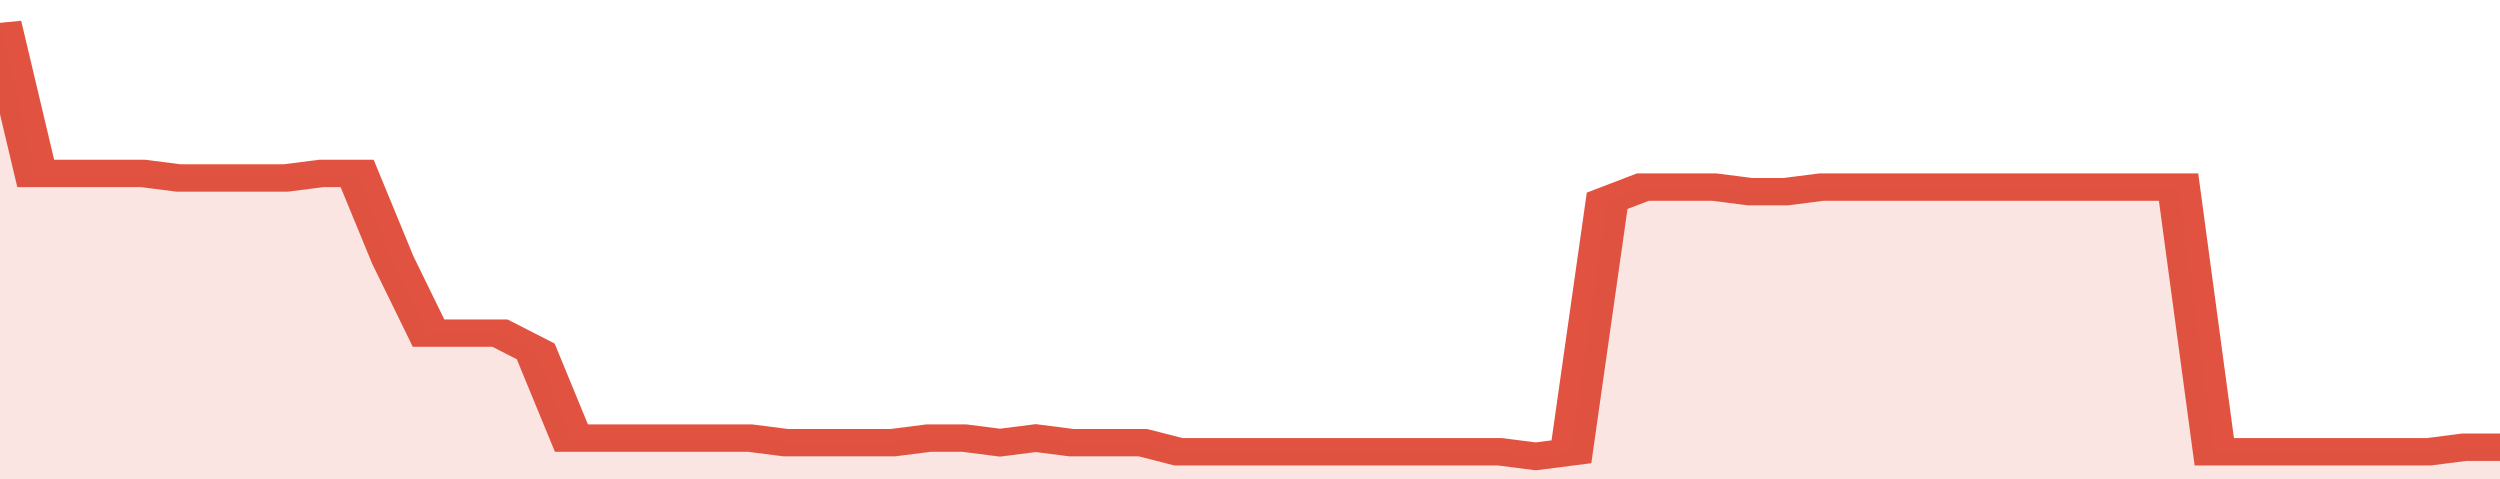
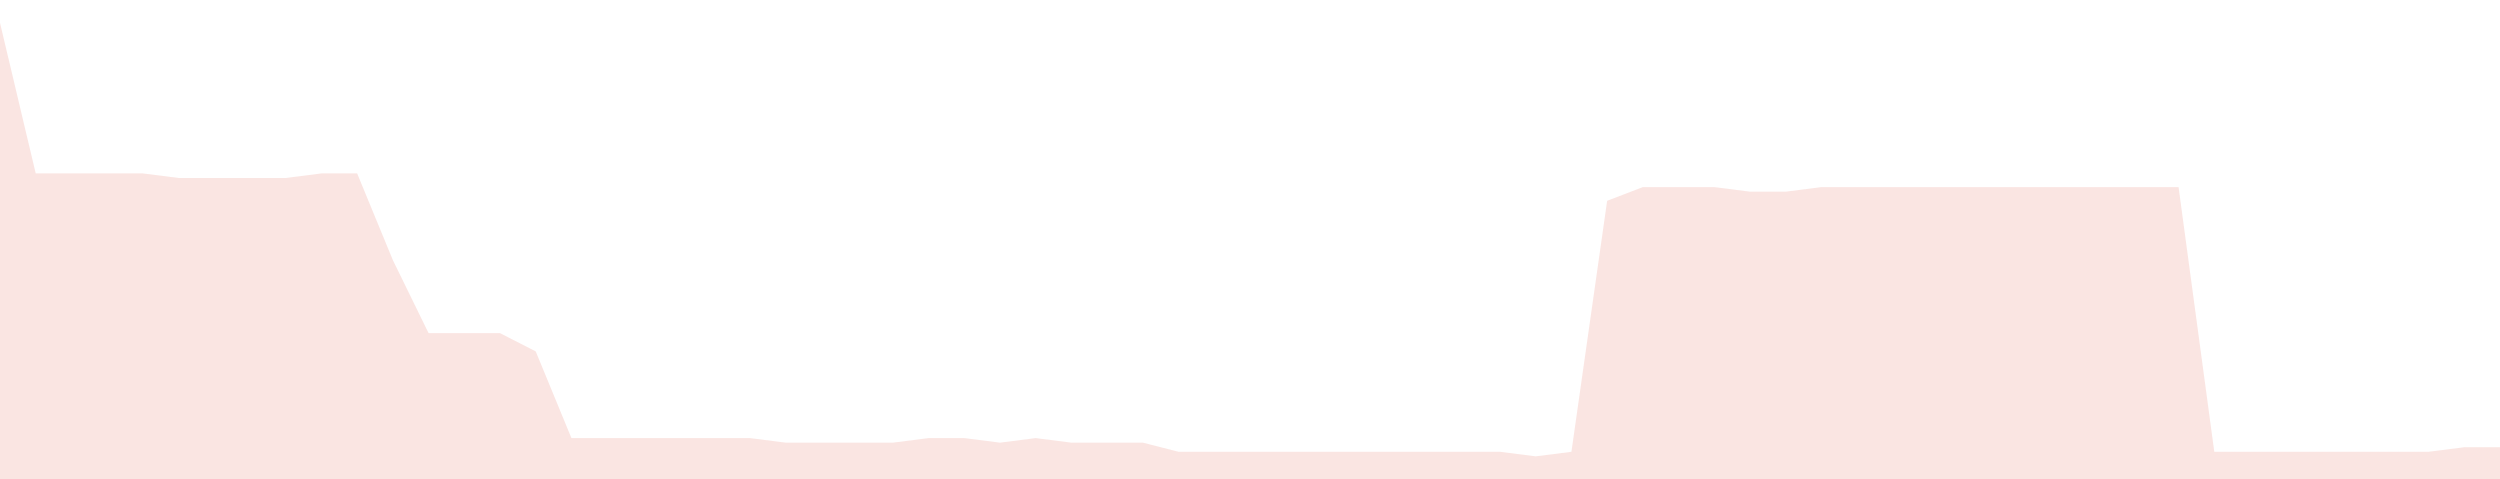
<svg xmlns="http://www.w3.org/2000/svg" viewBox="0 0 350 105" width="120" height="23" preserveAspectRatio="none">
-   <polyline fill="none" stroke="#E15241" stroke-width="6" points="0, 5 5, 38 10, 38 15, 38 20, 38 25, 39 30, 39 35, 39 40, 39 45, 38 50, 38 55, 57 60, 73 65, 73 70, 73 75, 77 80, 96 85, 96 90, 96 95, 96 100, 96 105, 96 110, 97 115, 97 120, 97 125, 97 130, 96 135, 96 140, 97 145, 96 150, 97 155, 97 160, 97 165, 99 170, 99 175, 99 180, 99 185, 99 190, 99 195, 99 200, 99 205, 99 210, 99 215, 100 220, 99 225, 44 230, 41 235, 41 240, 41 245, 42 250, 42 255, 41 260, 41 265, 41 270, 41 275, 41 280, 41 285, 41 290, 41 295, 41 300, 41 305, 41 310, 99 315, 99 320, 99 325, 99 330, 99 335, 99 340, 99 345, 98 350, 98 350, 98 "> </polyline>
  <polygon fill="#E15241" opacity="0.15" points="0, 105 0, 5 5, 38 10, 38 15, 38 20, 38 25, 39 30, 39 35, 39 40, 39 45, 38 50, 38 55, 57 60, 73 65, 73 70, 73 75, 77 80, 96 85, 96 90, 96 95, 96 100, 96 105, 96 110, 97 115, 97 120, 97 125, 97 130, 96 135, 96 140, 97 145, 96 150, 97 155, 97 160, 97 165, 99 170, 99 175, 99 180, 99 185, 99 190, 99 195, 99 200, 99 205, 99 210, 99 215, 100 220, 99 225, 44 230, 41 235, 41 240, 41 245, 42 250, 42 255, 41 260, 41 265, 41 270, 41 275, 41 280, 41 285, 41 290, 41 295, 41 300, 41 305, 41 310, 99 315, 99 320, 99 325, 99 330, 99 335, 99 340, 99 345, 98 350, 98 350, 105 " />
</svg>